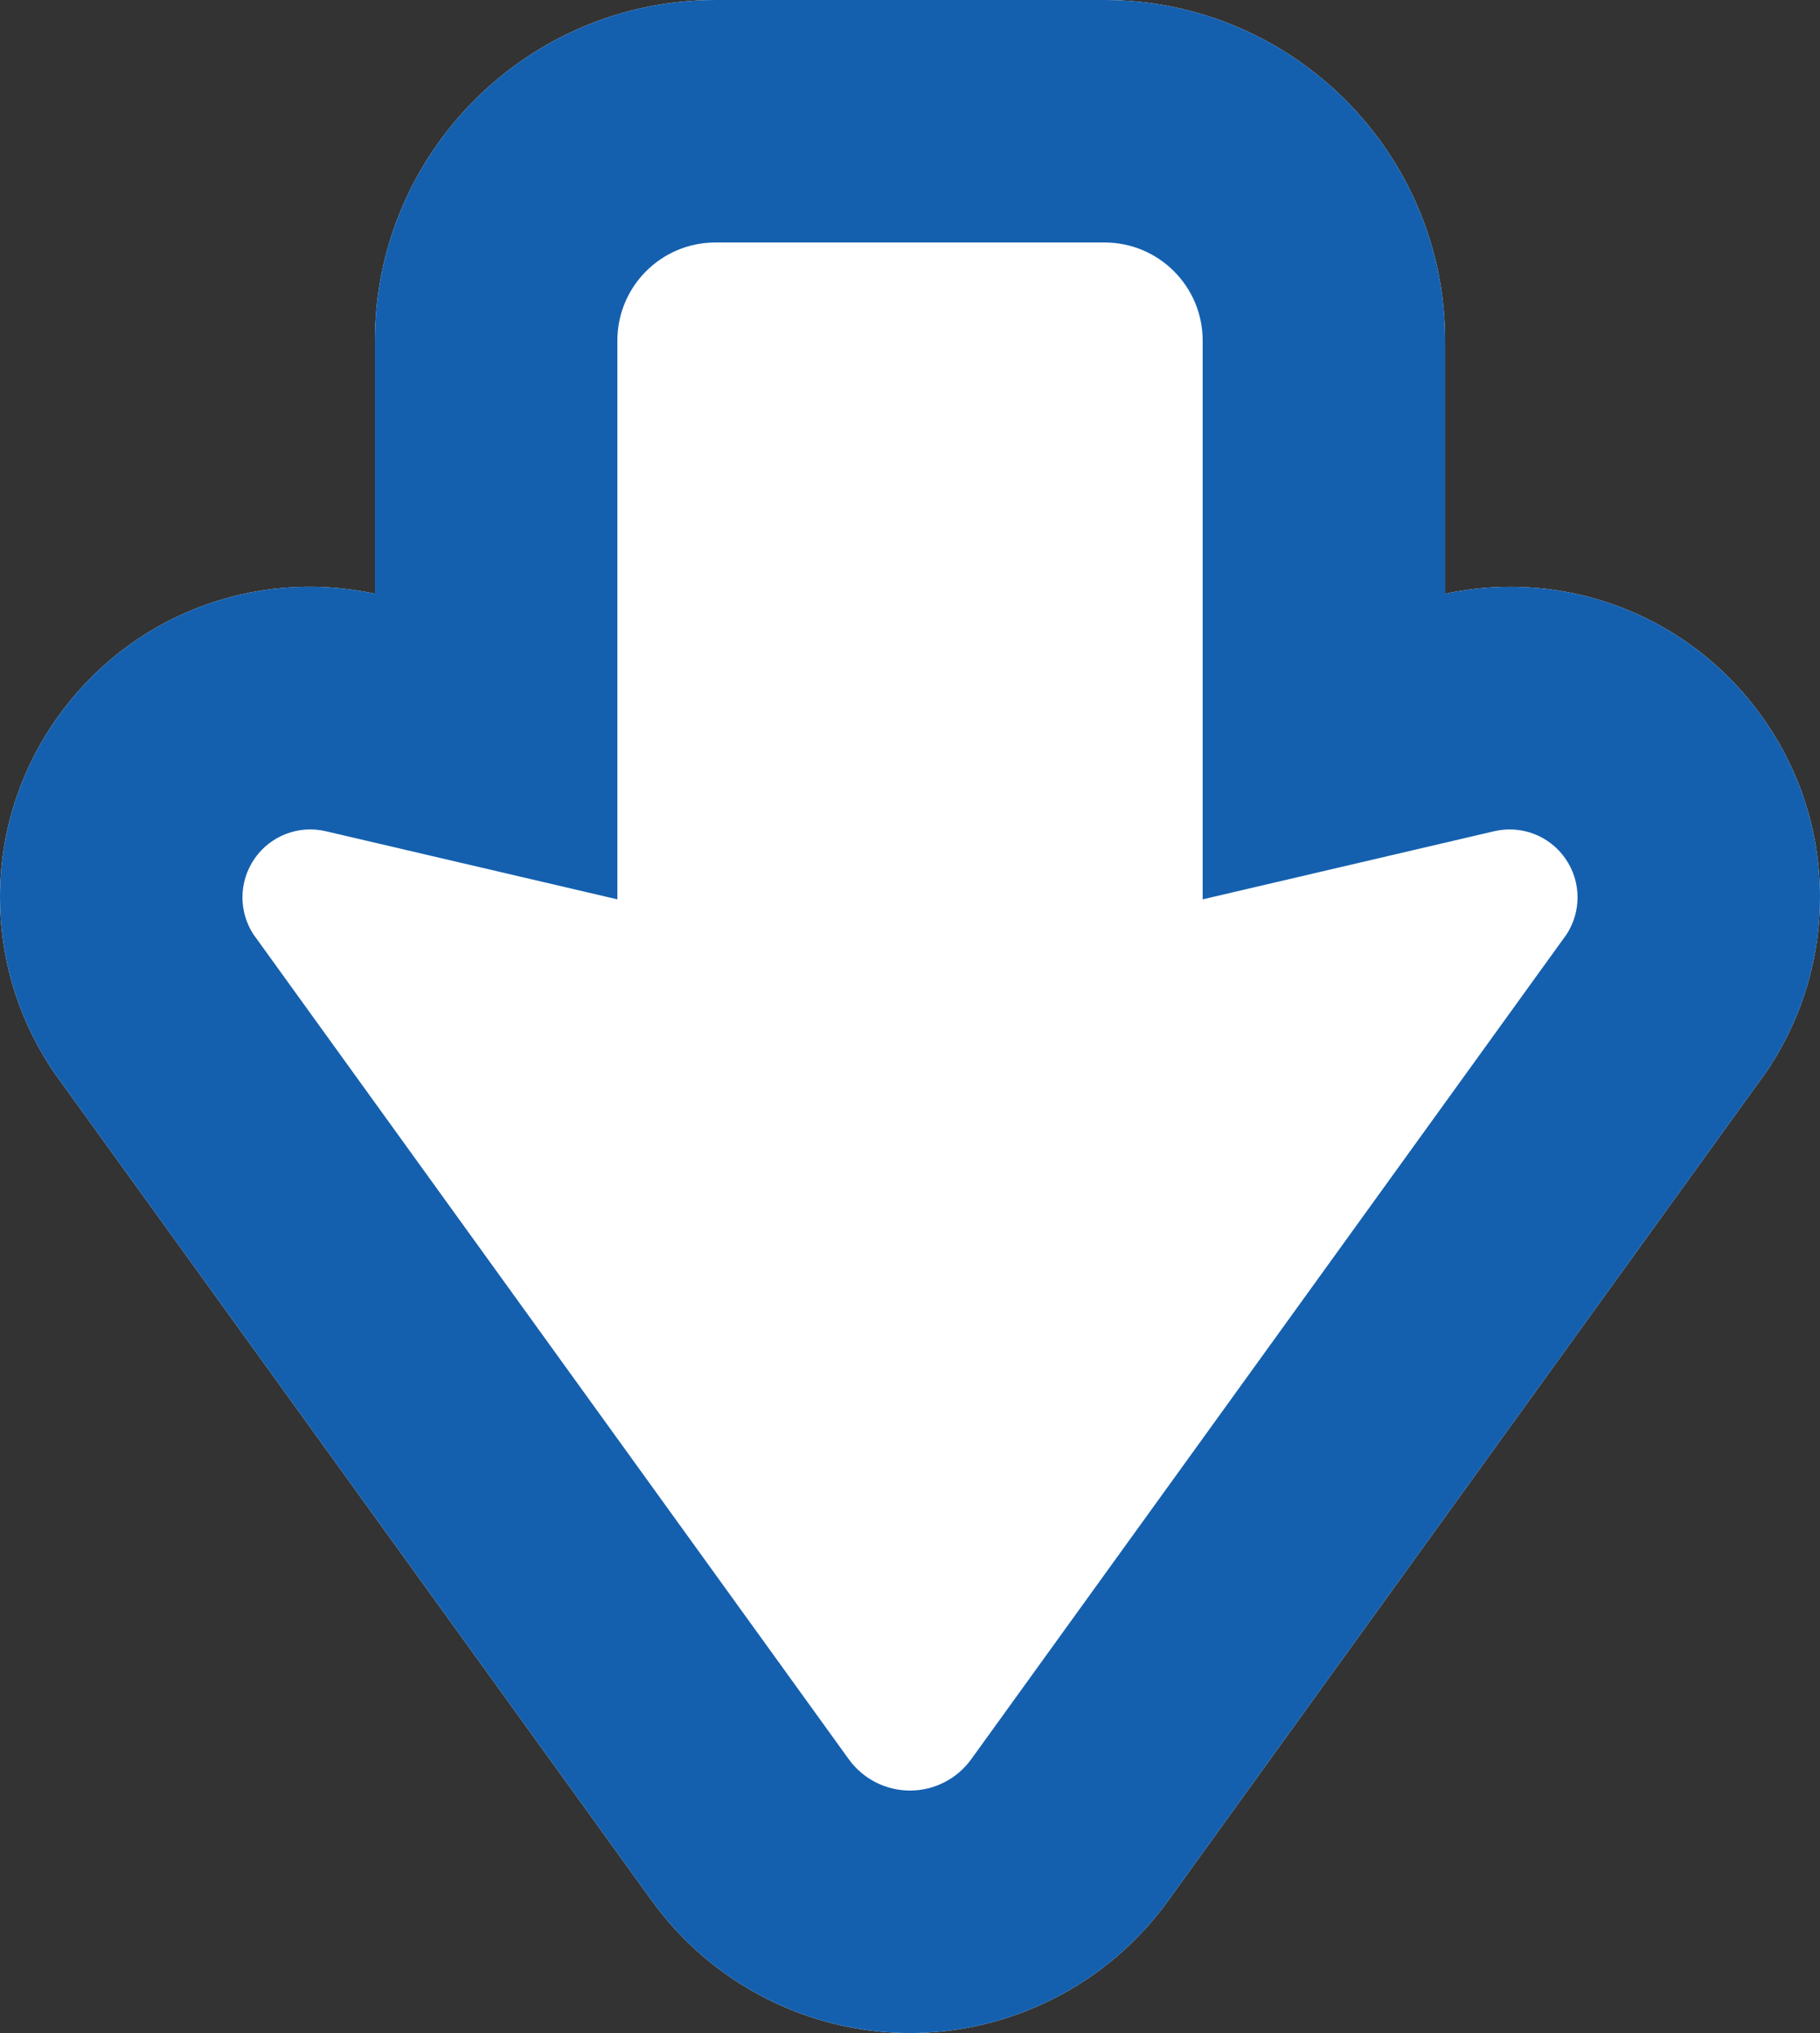
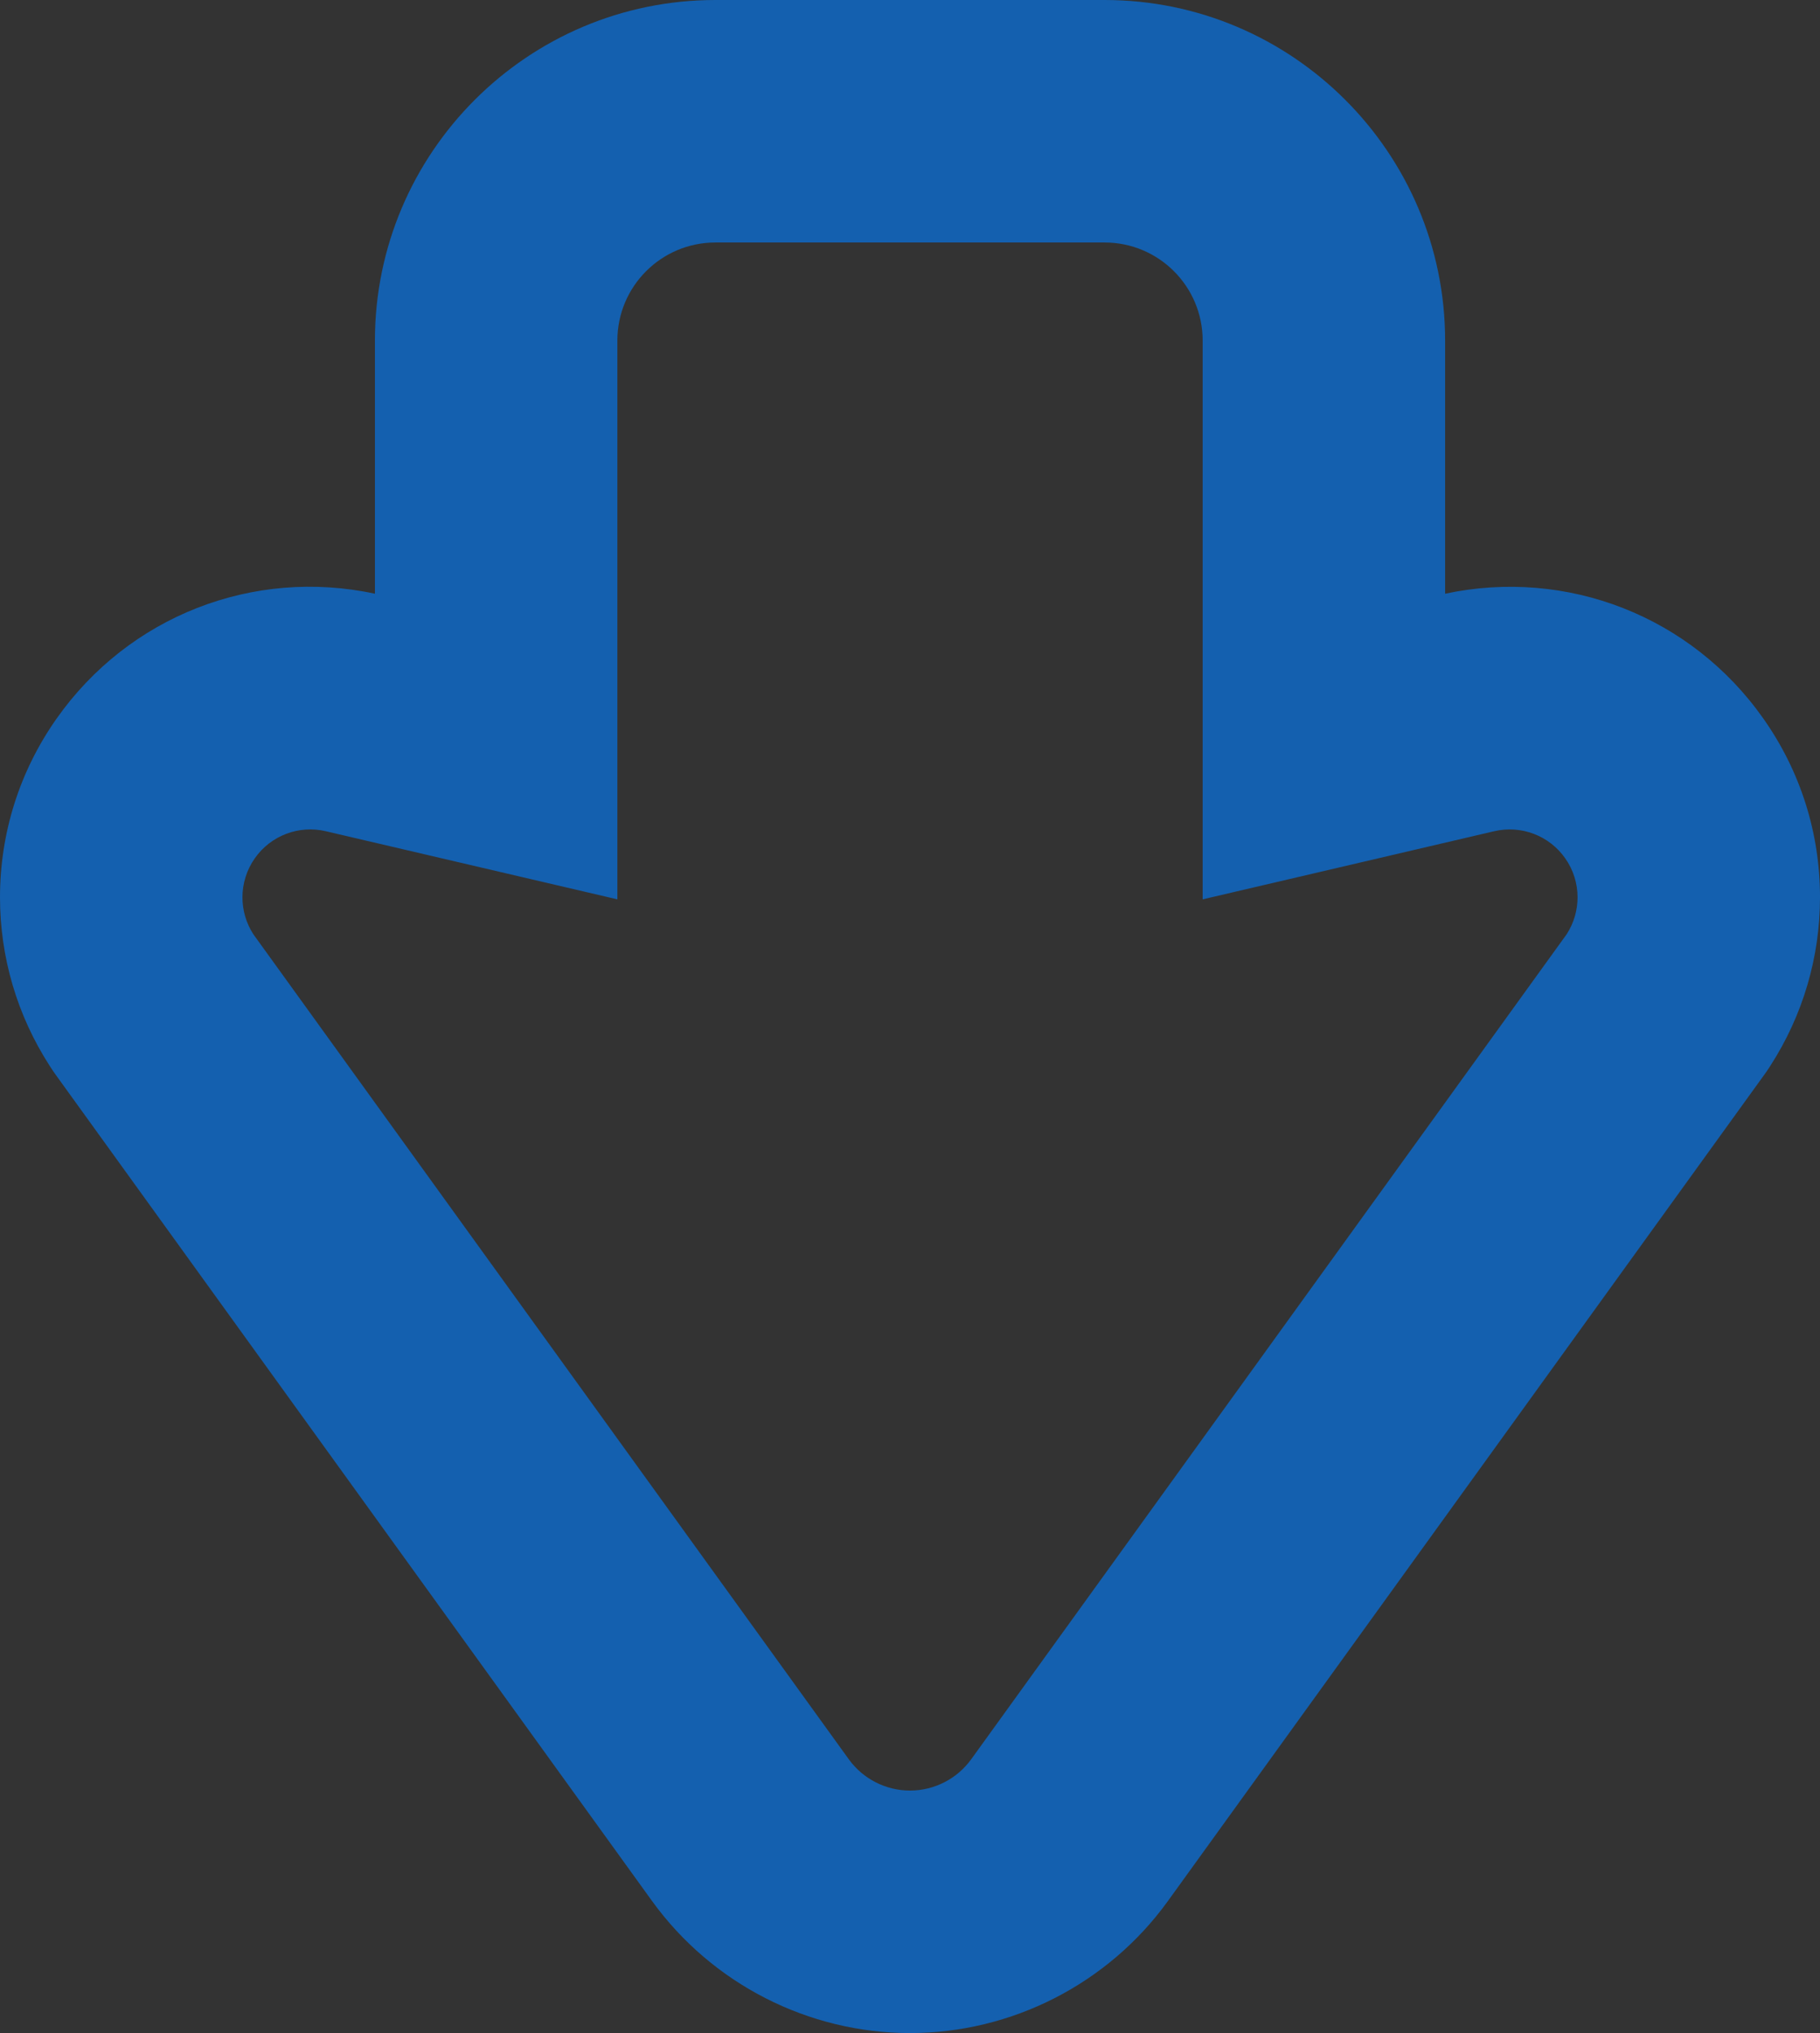
<svg xmlns="http://www.w3.org/2000/svg" id="_" data-name="2" width="458.44" height="512" viewBox="0 0 458.44 512">
  <rect x="0" y="0" width="458.44" height="512" fill="#333333" stroke="none" />
  <defs>
    <style>
      .cls-1 {
        fill: #fff;
      }

      .cls-2 {
        fill: #1460af;
      }
    </style>
  </defs>
-   <path class="cls-1" d="M458.44,225.98c0,15.07-4.32,29.73-12.49,42.4l-.87,1.33-.93,1.3-150.06,207.87c-15.02,20.74-39.27,33.12-64.87,33.12s-49.85-12.38-64.93-33.19L14.28,271.01l-.92-1.3-.87-1.33C4.32,255.71,0,241.05,0,225.98c0-16.19,4.93-31.75,14.22-44.96,18.16-25.83,49.53-38.08,80.22-31.5v-63.75C94.44,38.47,132.91,0,180.2,0h98.04c47.29,0,85.77,38.47,85.77,85.77v63.75c30.74-6.55,62.07,5.71,80.18,31.47,9.33,13.24,14.25,28.79,14.25,44.99Z" />
  <path class="cls-2" d="M444.19,180.99c-18.11-25.76-49.44-38.02-80.18-31.47v-63.75C364.01,38.47,325.53,0,278.24,0h-98.04c-47.29,0-85.76,38.47-85.76,85.77v63.75c-30.69-6.58-62.06,5.67-80.22,31.5C4.93,194.23,0,209.79,0,225.98c0,15.07,4.32,29.73,12.49,42.4l.87,1.33,.92,1.3,150.01,207.8c15.08,20.81,39.33,33.19,64.93,33.19s49.85-12.38,64.87-33.12l150.06-207.87,.93-1.3,.87-1.33c8.17-12.67,12.49-27.33,12.49-42.4,0-16.2-4.92-31.75-14.25-44.99Zm-49.55,54.27l-150.01,207.8c-3.58,4.94-9.31,7.87-15.41,7.87s-11.83-2.93-15.41-7.87L63.8,235.26c-1.82-2.83-2.73-6.06-2.73-9.28,0-3.45,1.05-6.89,3.12-9.84,4.01-5.71,11.08-8.4,17.86-6.81l73.46,17.16V85.77c0-13.64,11.05-24.7,24.69-24.7h98.04c13.64,0,24.7,11.06,24.7,24.7V226.49l73.44-17.16c6.8-1.58,13.86,1.1,17.87,6.81,2.08,2.95,3.12,6.39,3.12,9.84,0,3.22-.91,6.45-2.73,9.28Z" />
</svg>